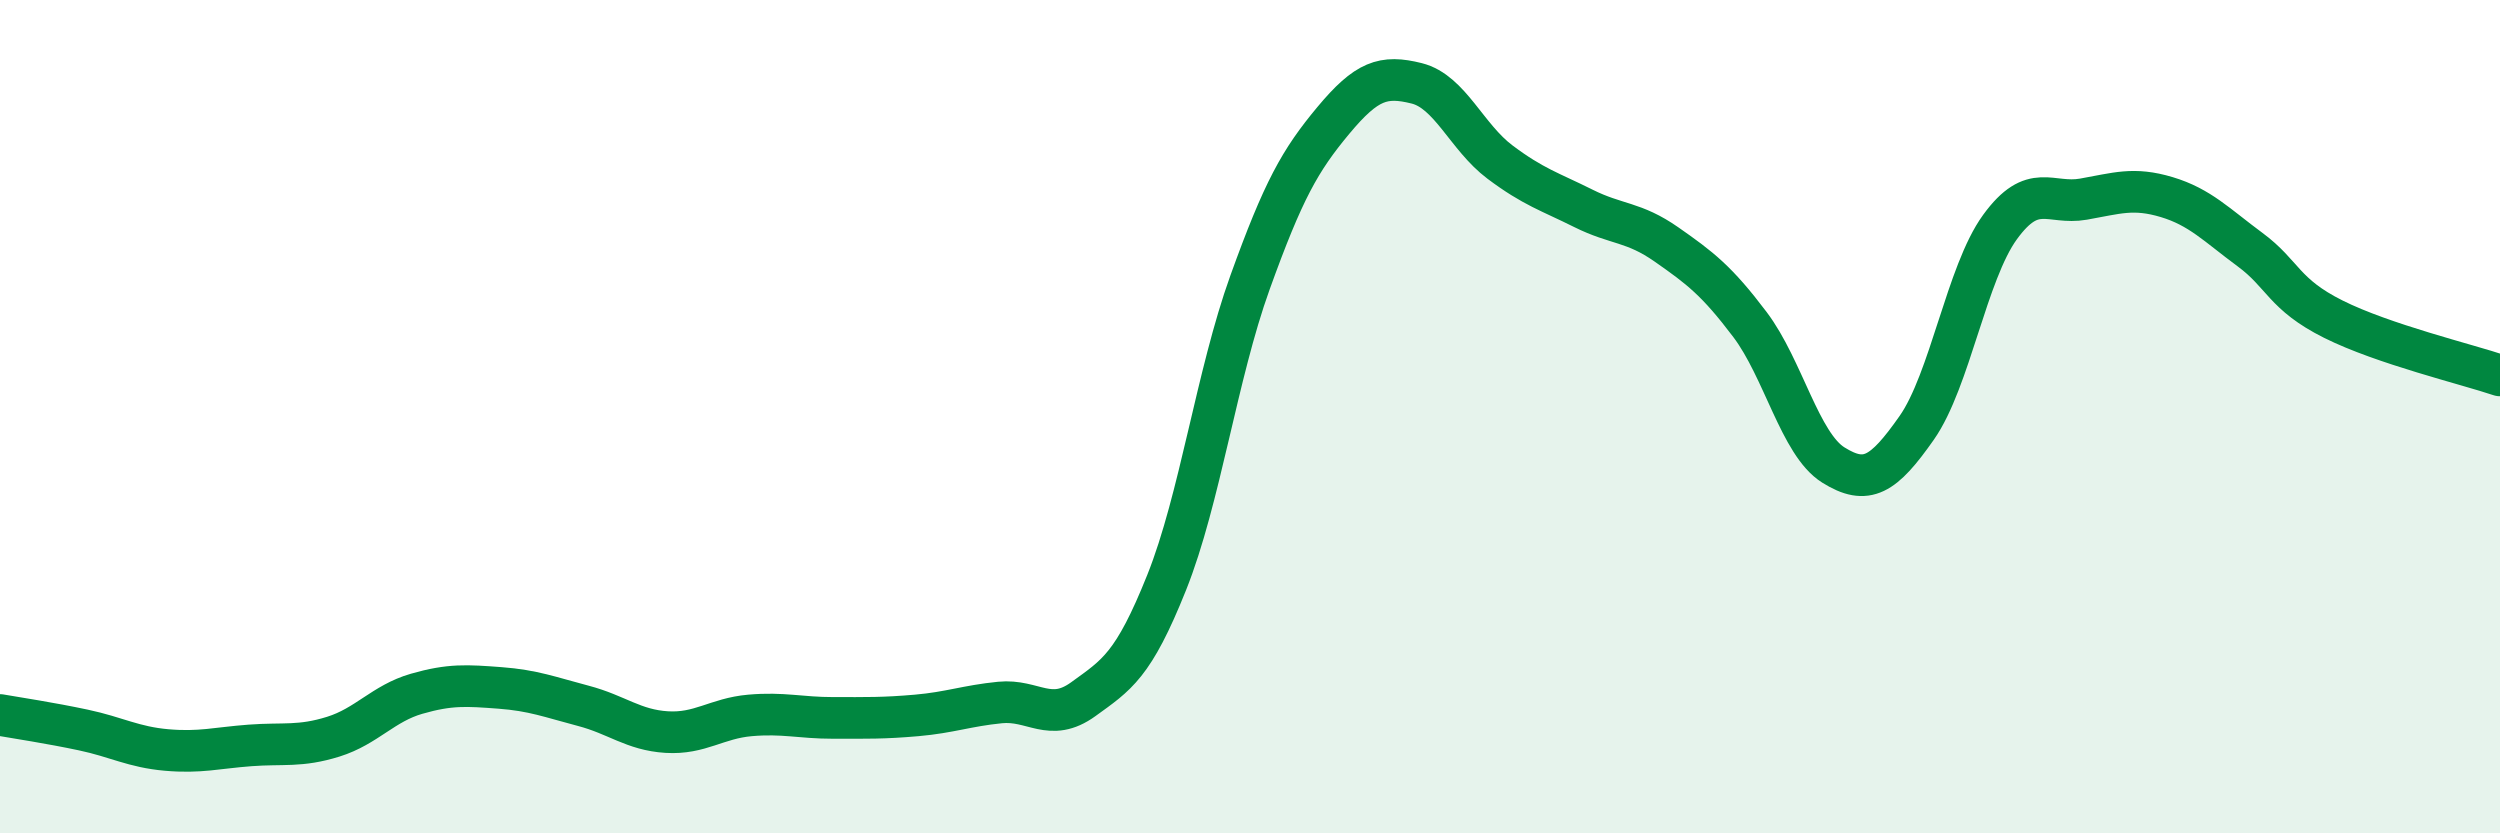
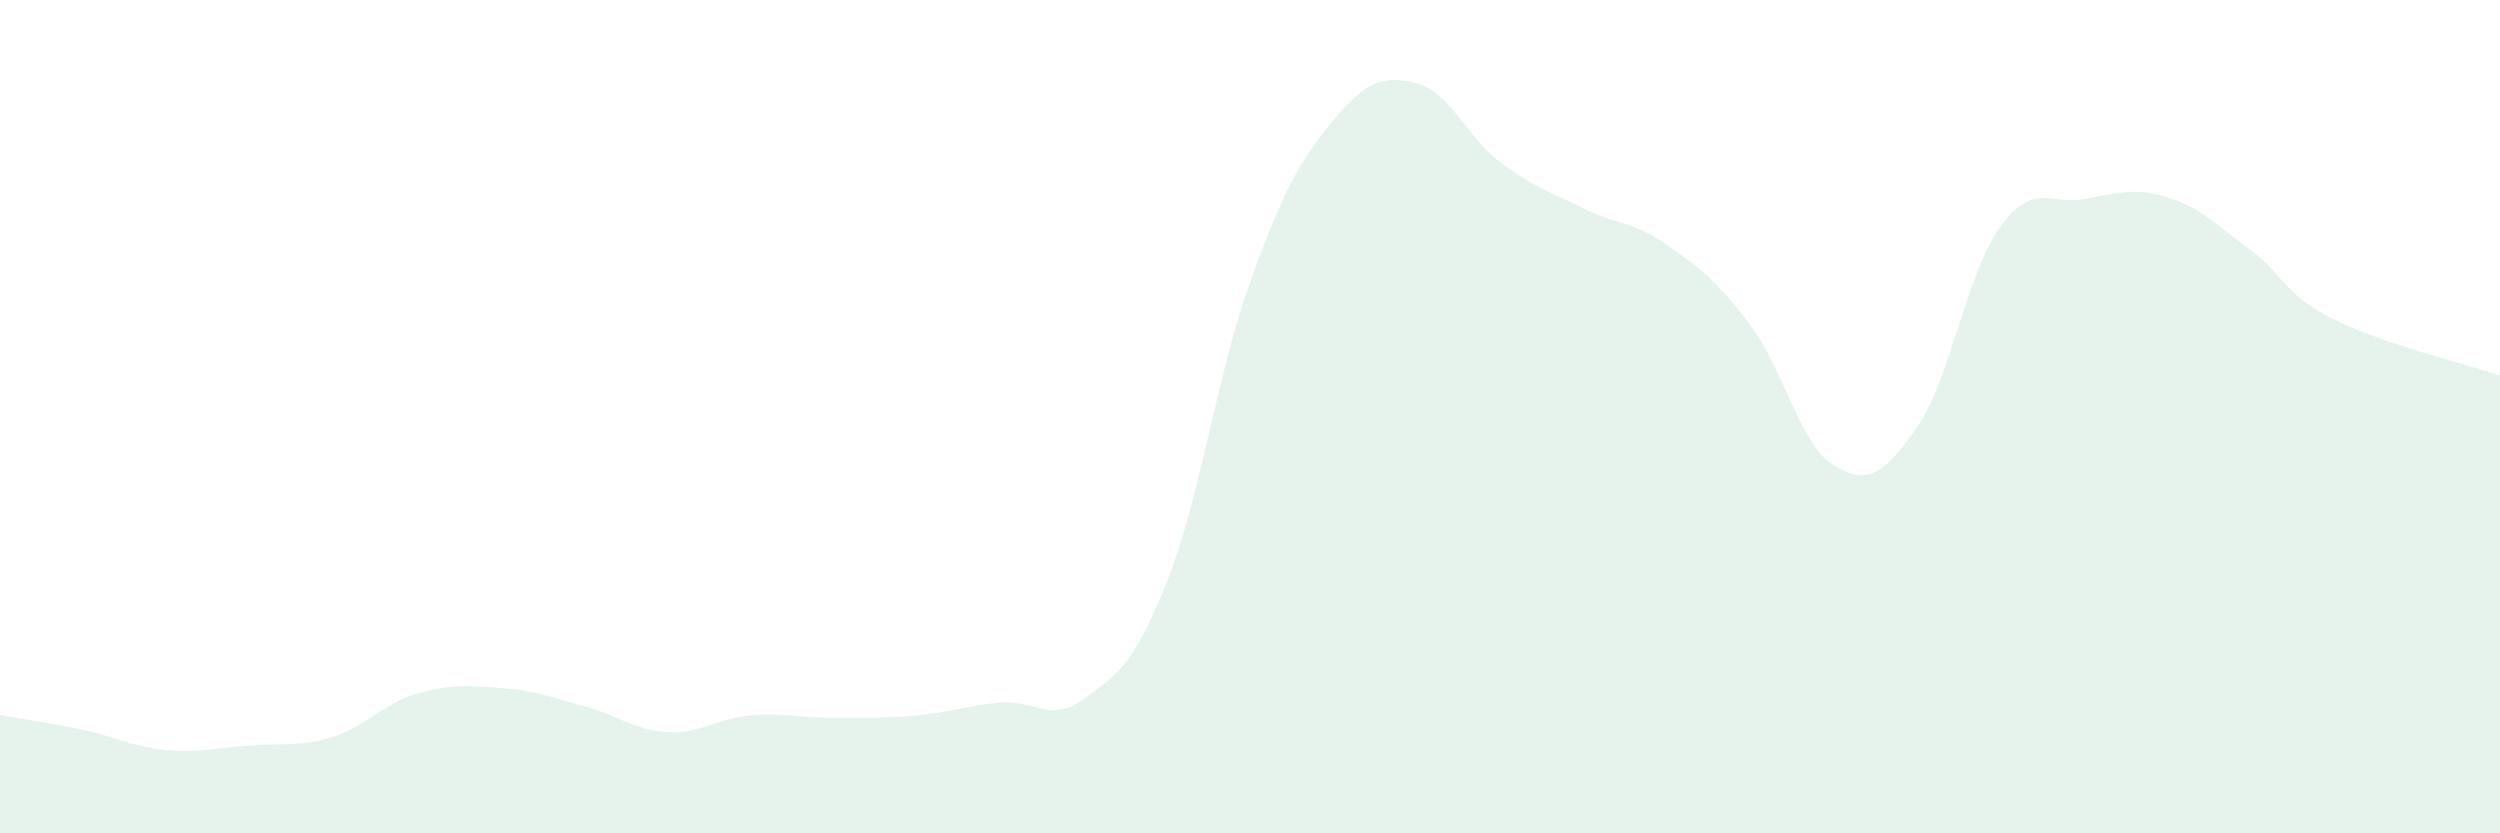
<svg xmlns="http://www.w3.org/2000/svg" width="60" height="20" viewBox="0 0 60 20">
-   <path d="M 0,17.16 C 0.4,17.23 1.2,17.35 2,17.52 C 2.8,17.69 3.2,17.93 4,18 C 4.8,18.07 5.2,17.95 6,17.89 C 6.8,17.83 7.2,17.93 8,17.68 C 8.8,17.43 9.2,16.88 10,16.65 C 10.8,16.42 11.2,16.45 12,16.51 C 12.8,16.57 13.2,16.73 14,16.94 C 14.8,17.15 15.2,17.52 16,17.57 C 16.8,17.62 17.2,17.24 18,17.17 C 18.8,17.1 19.2,17.23 20,17.23 C 20.8,17.23 21.2,17.24 22,17.17 C 22.8,17.1 23.2,16.94 24,16.86 C 24.8,16.78 25.2,17.36 26,16.78 C 26.8,16.2 27.2,15.98 28,13.98 C 28.8,11.98 29.2,9 30,6.78 C 30.8,4.56 31.2,3.85 32,2.89 C 32.8,1.93 33.2,1.8 34,2 C 34.8,2.2 35.2,3.29 36,3.89 C 36.8,4.49 37.2,4.6 38,5 C 38.8,5.4 39.2,5.31 40,5.87 C 40.8,6.43 41.2,6.73 42,7.79 C 42.8,8.85 43.2,10.66 44,11.16 C 44.8,11.66 45.2,11.41 46,10.27 C 46.8,9.13 47.2,6.55 48,5.45 C 48.8,4.35 49.2,4.92 50,4.78 C 50.8,4.64 51.2,4.49 52,4.73 C 52.8,4.97 53.2,5.4 54,5.99 C 54.8,6.58 54.8,7.06 56,7.66 C 57.2,8.26 59.2,8.74 60,9.01L60 20L0 20Z" fill="#008740" opacity="0.1" stroke-linecap="round" stroke-linejoin="round" />
-   <path d="M 0,17.16 C 0.4,17.23 1.2,17.35 2,17.52 C 2.8,17.69 3.2,17.93 4,18 C 4.8,18.07 5.2,17.95 6,17.89 C 6.8,17.83 7.2,17.93 8,17.68 C 8.8,17.43 9.2,16.88 10,16.65 C 10.8,16.42 11.2,16.45 12,16.51 C 12.8,16.57 13.2,16.73 14,16.94 C 14.8,17.15 15.2,17.52 16,17.57 C 16.8,17.62 17.2,17.24 18,17.17 C 18.8,17.1 19.2,17.23 20,17.23 C 20.8,17.23 21.2,17.24 22,17.17 C 22.8,17.1 23.2,16.94 24,16.86 C 24.8,16.78 25.2,17.36 26,16.78 C 26.8,16.2 27.2,15.98 28,13.98 C 28.8,11.98 29.2,9 30,6.78 C 30.8,4.56 31.2,3.85 32,2.89 C 32.8,1.93 33.2,1.8 34,2 C 34.8,2.2 35.2,3.29 36,3.89 C 36.8,4.49 37.2,4.6 38,5 C 38.8,5.4 39.2,5.31 40,5.87 C 40.8,6.43 41.2,6.73 42,7.79 C 42.8,8.85 43.2,10.66 44,11.16 C 44.8,11.66 45.2,11.41 46,10.27 C 46.8,9.13 47.2,6.55 48,5.45 C 48.8,4.35 49.2,4.92 50,4.78 C 50.8,4.64 51.2,4.49 52,4.73 C 52.8,4.97 53.2,5.4 54,5.99 C 54.8,6.58 54.8,7.06 56,7.66 C 57.2,8.26 59.2,8.74 60,9.01" stroke="#008740" stroke-width="1" fill="none" stroke-linecap="round" stroke-linejoin="round" />
+   <path d="M 0,17.16 C 0.4,17.23 1.2,17.35 2,17.52 C 2.8,17.69 3.2,17.93 4,18 C 4.8,18.07 5.2,17.95 6,17.89 C 6.8,17.83 7.2,17.93 8,17.68 C 8.8,17.43 9.2,16.88 10,16.65 C 10.8,16.42 11.2,16.45 12,16.51 C 12.8,16.57 13.2,16.73 14,16.94 C 14.8,17.15 15.2,17.52 16,17.57 C 16.8,17.62 17.2,17.24 18,17.17 C 18.8,17.1 19.2,17.23 20,17.23 C 20.8,17.23 21.2,17.24 22,17.17 C 22.8,17.1 23.2,16.94 24,16.86 C 24.8,16.78 25.2,17.36 26,16.78 C 26.8,16.2 27.2,15.98 28,13.98 C 28.8,11.98 29.2,9 30,6.78 C 30.8,4.56 31.2,3.85 32,2.89 C 32.8,1.93 33.2,1.8 34,2 C 34.8,2.2 35.2,3.29 36,3.89 C 36.8,4.49 37.2,4.6 38,5 C 38.8,5.4 39.2,5.31 40,5.87 C 40.8,6.43 41.2,6.73 42,7.79 C 42.8,8.85 43.2,10.66 44,11.16 C 44.8,11.66 45.2,11.41 46,10.27 C 46.8,9.13 47.2,6.55 48,5.45 C 48.8,4.35 49.2,4.92 50,4.78 C 50.8,4.64 51.2,4.49 52,4.73 C 52.8,4.97 53.2,5.4 54,5.99 C 54.8,6.58 54.8,7.06 56,7.66 C 57.2,8.26 59.2,8.74 60,9.01L60 20L0 20" fill="#008740" opacity="0.1" stroke-linecap="round" stroke-linejoin="round" />
</svg>